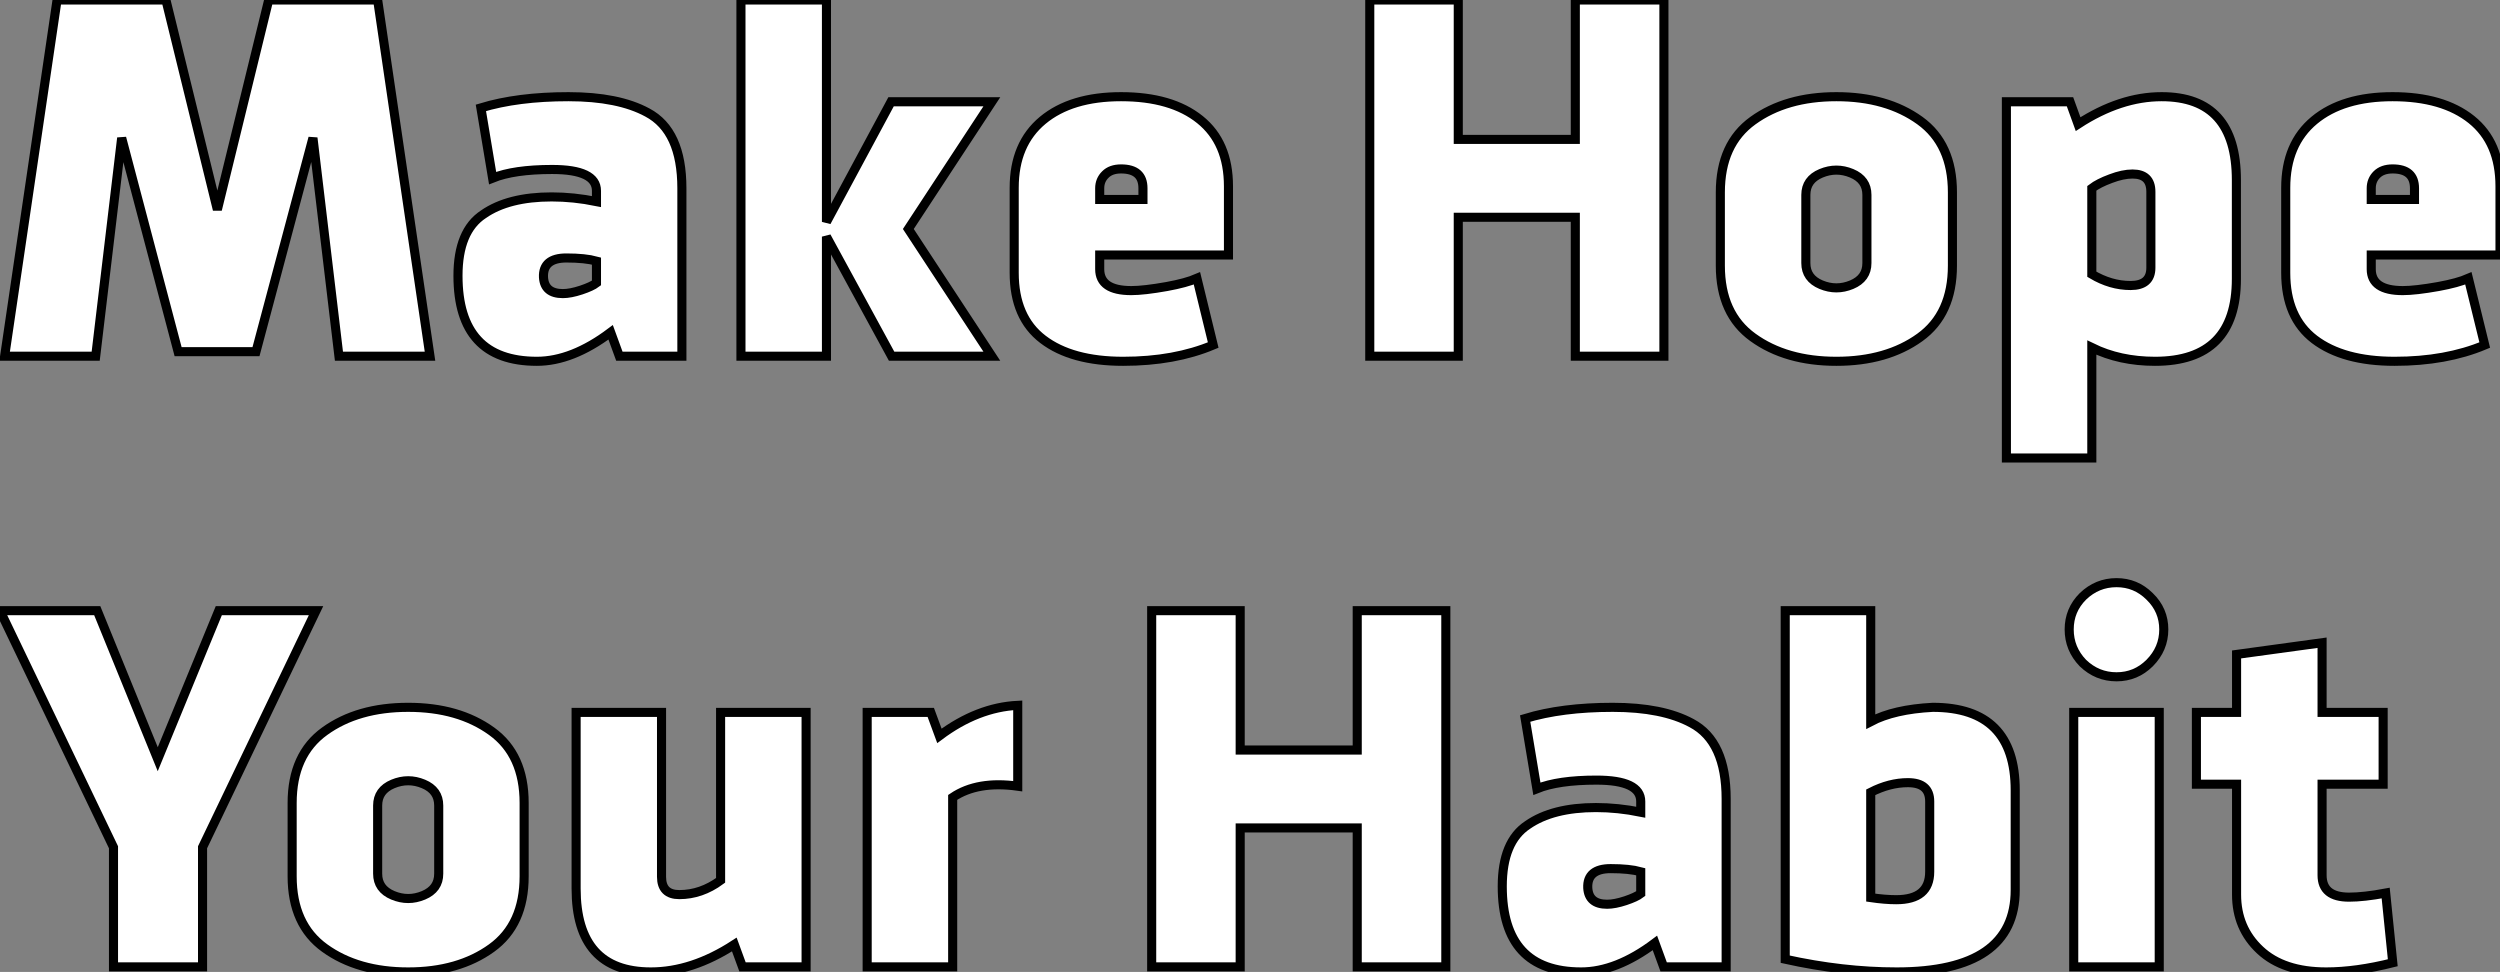
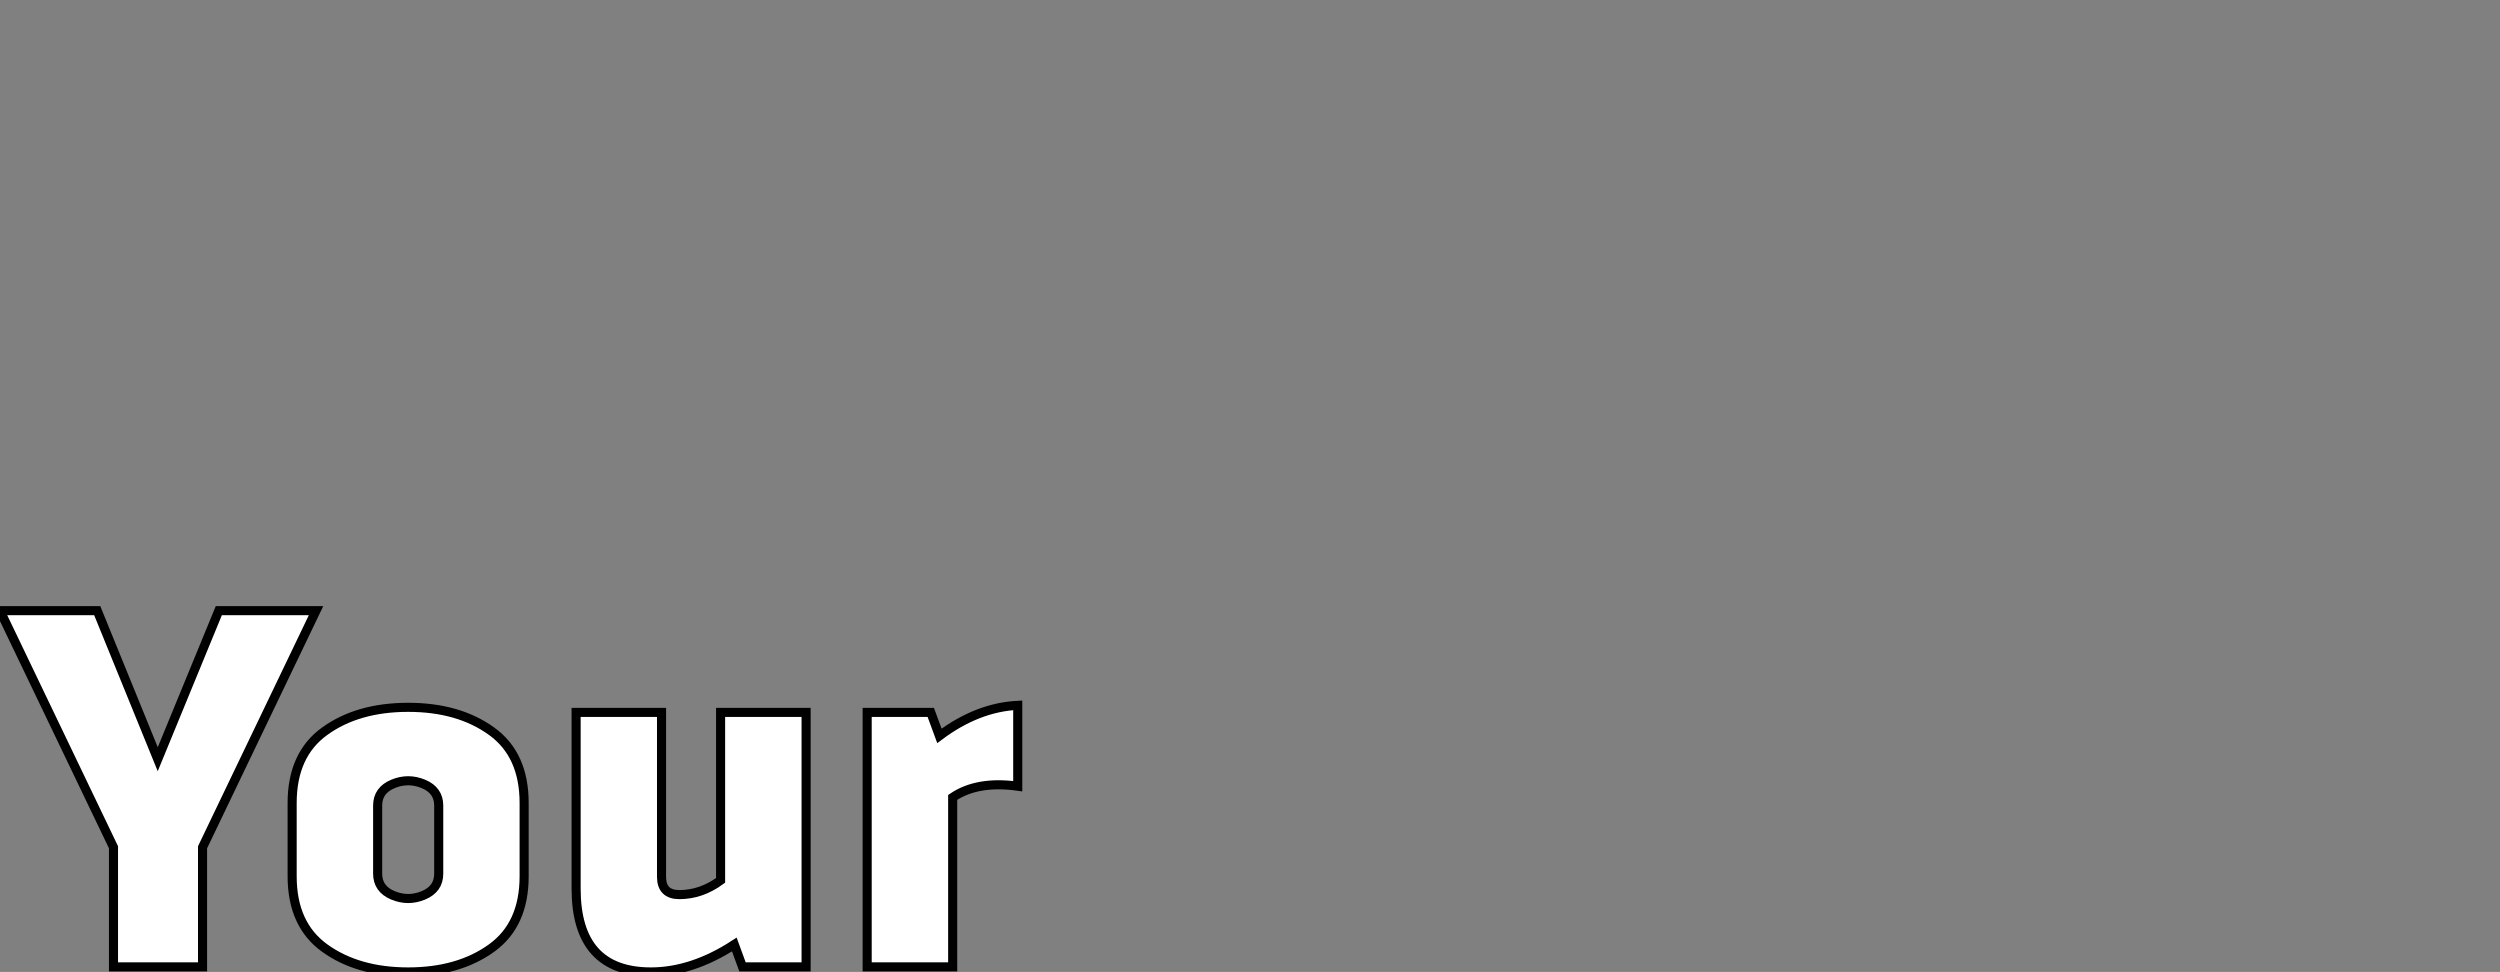
<svg xmlns="http://www.w3.org/2000/svg" viewBox="0.5 -39.2 275.12 106.96">
  <rect x="0.5" y="-39.2" width="275.12" height="106.96" fill="#808080" stroke="none" />
-   <path d="M24.42-16.13L30.07-39.20L42.06-39.20L47.82 0L37.80 0L34.94-24.02L28.67-0.50L20.10-0.50L13.89-24.02L11.03 0L1.01 0L6.78-39.20L18.76-39.20L24.42-16.13ZM54.71-19.60L54.71-19.60L53.42-27.33Q57.46-28.56 63.06-28.56L63.06-28.56Q68.54-28.56 71.74-26.82L71.74-26.82Q75.54-24.81 75.54-18.48L75.54-18.48L75.54 0L68.66 0L67.70-2.63Q63.45 0.56 59.58 0.56L59.58 0.56Q50.90 0.56 50.90-8.85L50.90-8.85Q50.90-13.78 53.70-15.62L53.70-15.62Q56.45-17.53 61.21-17.53L61.21-17.53Q63.62-17.53 66.14-17.02L66.14-17.02L66.14-18.20Q66.14-20.55 61.26-20.55L61.26-20.55Q57.06-20.55 54.71-19.60ZM60.31-8.68L60.31-8.68Q60.42-6.89 62.44-6.89L62.44-6.89Q63.28-6.89 64.46-7.28Q65.63-7.67 66.14-8.06L66.14-8.06L66.14-10.47Q64.90-10.81 62.83-10.81L62.83-10.81Q61.54-10.81 60.90-10.28Q60.26-9.74 60.31-8.68ZM91.45-13.16L91.45 0L82.04 0L82.04-39.20L91.45-39.20L91.45-14.78L98.56-28L109.65-28L100.46-14L109.65 0L98.62 0L91.45-13.16ZM135.69-18.70L135.69-18.70L135.69-11.14L121.52-11.14L121.52-9.58Q121.52-7.22 124.99-7.22L124.99-7.22Q126.39-7.22 128.91-7.67L128.91-7.67Q131.04-8.06 132.22-8.57L132.22-8.57L134.01-1.23Q129.75 0.56 124.10 0.56Q118.44 0.56 115.28-1.85Q112.11-4.26 112.11-9.18L112.11-9.18L112.11-18.54Q112.11-23.35 115.25-25.96Q118.38-28.56 123.87-28.56L123.87-28.56Q129.42-28.56 132.55-26.04Q135.69-23.52 135.69-18.70ZM126.28-17.25L126.28-18.48Q126.28-20.61 123.87-20.61L123.87-20.61Q122.75-20.61 122.14-19.99Q121.52-19.38 121.52-18.48L121.52-18.48L121.52-17.25L126.28-17.25Z" fill="white" stroke="black" transform="scale(1,1)" />
-   <path d="M173.86-15.29L160.98-15.29L160.98 0L151.24 0L151.24-39.20L160.98-39.20L160.98-23.86L173.86-23.86L173.86-39.20L183.61-39.20L183.61 0L173.86 0L173.86-15.29ZM215.36-18.03L215.36-18.03L215.36-9.97Q215.36-4.65 211.78-2.07L211.78-2.07Q208.14 0.56 202.59 0.56Q197.05 0.56 193.41-2.07L193.41-2.07Q189.82-4.65 189.82-9.97L189.82-9.97L189.82-18.03Q189.82-23.35 193.41-25.93L193.41-25.93Q197.05-28.56 202.59-28.56Q208.14-28.56 211.78-25.93L211.78-25.93Q215.36-23.35 215.36-18.03ZM199.23-17.75L199.23-17.75L199.23-10.25Q199.23-8.57 200.91-7.87Q202.59-7.17 204.27-7.87Q205.95-8.57 205.95-10.25L205.95-10.25L205.95-17.75Q205.95-19.43 204.27-20.13Q202.59-20.83 200.91-20.13Q199.23-19.43 199.23-17.75ZM238.38-28.56L238.38-28.56Q246.61-28.56 246.61-19.38L246.61-19.38L246.61-8.51Q246.61 0.56 237.65 0.56L237.65 0.56Q233.78 0.56 230.70-0.95L230.70-0.95L230.70 11.20L221.30 11.20L221.30-28L228.30-28L229.19-25.54Q233.84-28.56 238.38-28.56ZM230.70-18.48L230.70-18.48L230.70-9.02Q232.78-7.78 234.96-7.78L234.96-7.78Q237.20-7.78 237.20-9.74L237.20-9.74L237.20-18.09Q237.20-20.05 235.18-20.05L235.18-20.05Q234.12-20.05 232.78-19.54Q231.43-19.04 230.70-18.48ZM275.62-18.70L275.62-18.70L275.62-11.14L261.45-11.14L261.45-9.58Q261.45-7.22 264.92-7.22L264.92-7.22Q266.32-7.22 268.84-7.67L268.84-7.67Q270.97-8.06 272.14-8.57L272.14-8.57L273.94-1.23Q269.68 0.56 264.02 0.56Q258.37 0.56 255.20-1.85Q252.04-4.26 252.04-9.18L252.04-9.18L252.04-18.54Q252.04-23.35 255.18-25.96Q258.31-28.56 263.80-28.56L263.80-28.56Q269.34-28.56 272.48-26.04Q275.62-23.52 275.62-18.70ZM266.21-17.25L266.21-18.48Q266.21-20.61 263.80-20.61L263.80-20.61Q262.68-20.61 262.06-19.99Q261.45-19.38 261.45-18.48L261.45-18.48L261.45-17.25L266.21-17.25Z" fill="white" stroke="black" transform="scale(1,1)" />
  <path d="M0.50 28L11.20 28L17.86 44.35L24.58 28L35.28 28L22.79 54.04L22.79 67.20L12.99 67.20L12.99 54.04L0.50 28ZM58.18 49.17L58.18 49.17L58.18 57.23Q58.18 62.55 54.60 65.13L54.60 65.13Q50.96 67.76 45.42 67.76Q39.87 67.76 36.23 65.13L36.23 65.13Q32.65 62.55 32.65 57.23L32.65 57.23L32.65 49.17Q32.65 43.85 36.23 41.27L36.23 41.27Q39.87 38.64 45.42 38.64Q50.96 38.64 54.60 41.27L54.60 41.27Q58.18 43.85 58.18 49.17ZM42.06 49.45L42.06 49.45L42.06 56.95Q42.06 58.63 43.74 59.33Q45.42 60.03 47.10 59.33Q48.78 58.63 48.78 56.95L48.78 56.95L48.78 49.45Q48.78 47.77 47.10 47.07Q45.42 46.37 43.74 47.07Q42.06 47.77 42.06 49.45ZM72.13 67.76L72.13 67.76Q63.90 67.76 63.90 58.58L63.90 58.58L63.90 39.20L73.30 39.20L73.30 57.29Q73.30 59.25 75.26 59.25L75.26 59.25Q77.67 59.25 79.80 57.68L79.80 57.68L79.80 39.20L89.21 39.20L89.21 67.20L82.21 67.20L81.31 64.74Q76.66 67.76 72.13 67.76ZM112.50 38.42L112.50 38.42L112.50 47.32Q108.08 46.70 105.34 48.55L105.34 48.55L105.34 67.20L95.93 67.20L95.93 39.20L102.93 39.20L103.88 41.78Q108.08 38.64 112.50 38.42Z" fill="white" stroke="black" transform="scale(1,1)" />
-   <path d="M149.86 51.91L136.98 51.91L136.98 67.20L127.24 67.20L127.24 28L136.98 28L136.98 43.34L149.86 43.34L149.86 28L159.61 28L159.61 67.20L149.86 67.20L149.86 51.91ZM169.63 47.60L169.63 47.60L168.34 39.87Q172.38 38.64 177.98 38.64L177.98 38.64Q183.46 38.64 186.66 40.38L186.66 40.38Q190.46 42.39 190.46 48.72L190.46 48.72L190.46 67.20L183.58 67.20L182.62 64.57Q178.37 67.76 174.50 67.76L174.50 67.76Q165.82 67.76 165.82 58.35L165.82 58.35Q165.82 53.42 168.62 51.58L168.62 51.58Q171.37 49.67 176.13 49.67L176.13 49.67Q178.54 49.67 181.06 50.18L181.06 50.18L181.06 49Q181.06 46.65 176.18 46.65L176.18 46.65Q171.98 46.65 169.63 47.60ZM175.23 58.52L175.23 58.52Q175.34 60.31 177.36 60.31L177.36 60.31Q178.20 60.31 179.38 59.92Q180.55 59.53 181.06 59.14L181.06 59.14L181.06 56.73Q179.82 56.39 177.75 56.39L177.75 56.39Q176.46 56.39 175.82 56.92Q175.18 57.46 175.23 58.52ZM206.37 47.99L206.37 47.99L206.37 59.58Q207.94 59.81 209.17 59.81L209.17 59.81Q212.86 59.81 212.86 56.73L212.86 56.73L212.86 49Q212.86 46.93 210.46 46.93L210.46 46.93Q208.44 46.93 206.37 47.99ZM222.27 47.77L222.27 58.74Q222.27 67.76 209.22 67.76L209.22 67.76Q203.29 67.76 196.96 66.36L196.96 66.36L196.96 28L206.37 28L206.37 40.21Q208.94 38.86 213.20 38.64L213.20 38.64Q222.27 38.64 222.27 47.77L222.27 47.77ZM238.12 39.20L238.12 67.20L228.71 67.20L228.71 39.20L238.12 39.20ZM229.72 33.77L229.72 33.77Q228.21 32.20 228.21 30.07Q228.21 27.94 229.72 26.43L229.72 26.43Q231.29 24.92 233.42 24.92Q235.54 24.92 237.06 26.43L237.06 26.43Q238.62 27.94 238.62 30.07Q238.62 32.20 237.06 33.77L237.06 33.77Q235.54 35.28 233.42 35.28Q231.29 35.28 229.72 33.77ZM262.76 47.10L256.04 47.10L256.04 57.12Q256.04 59.53 259.01 59.53L259.01 59.53Q260.63 59.53 263.04 59.08L263.04 59.08L263.82 66.75Q259.79 67.76 256.49 67.76L256.49 67.76Q251.78 67.76 249.21 65.35Q246.63 62.94 246.63 59.25L246.63 59.25L246.63 47.10L242.21 47.10L242.21 39.20L246.63 39.20L246.63 32.82L256.04 31.53L256.04 39.20L262.76 39.20L262.76 47.10Z" fill="white" stroke="black" transform="scale(1,1)" />
</svg>